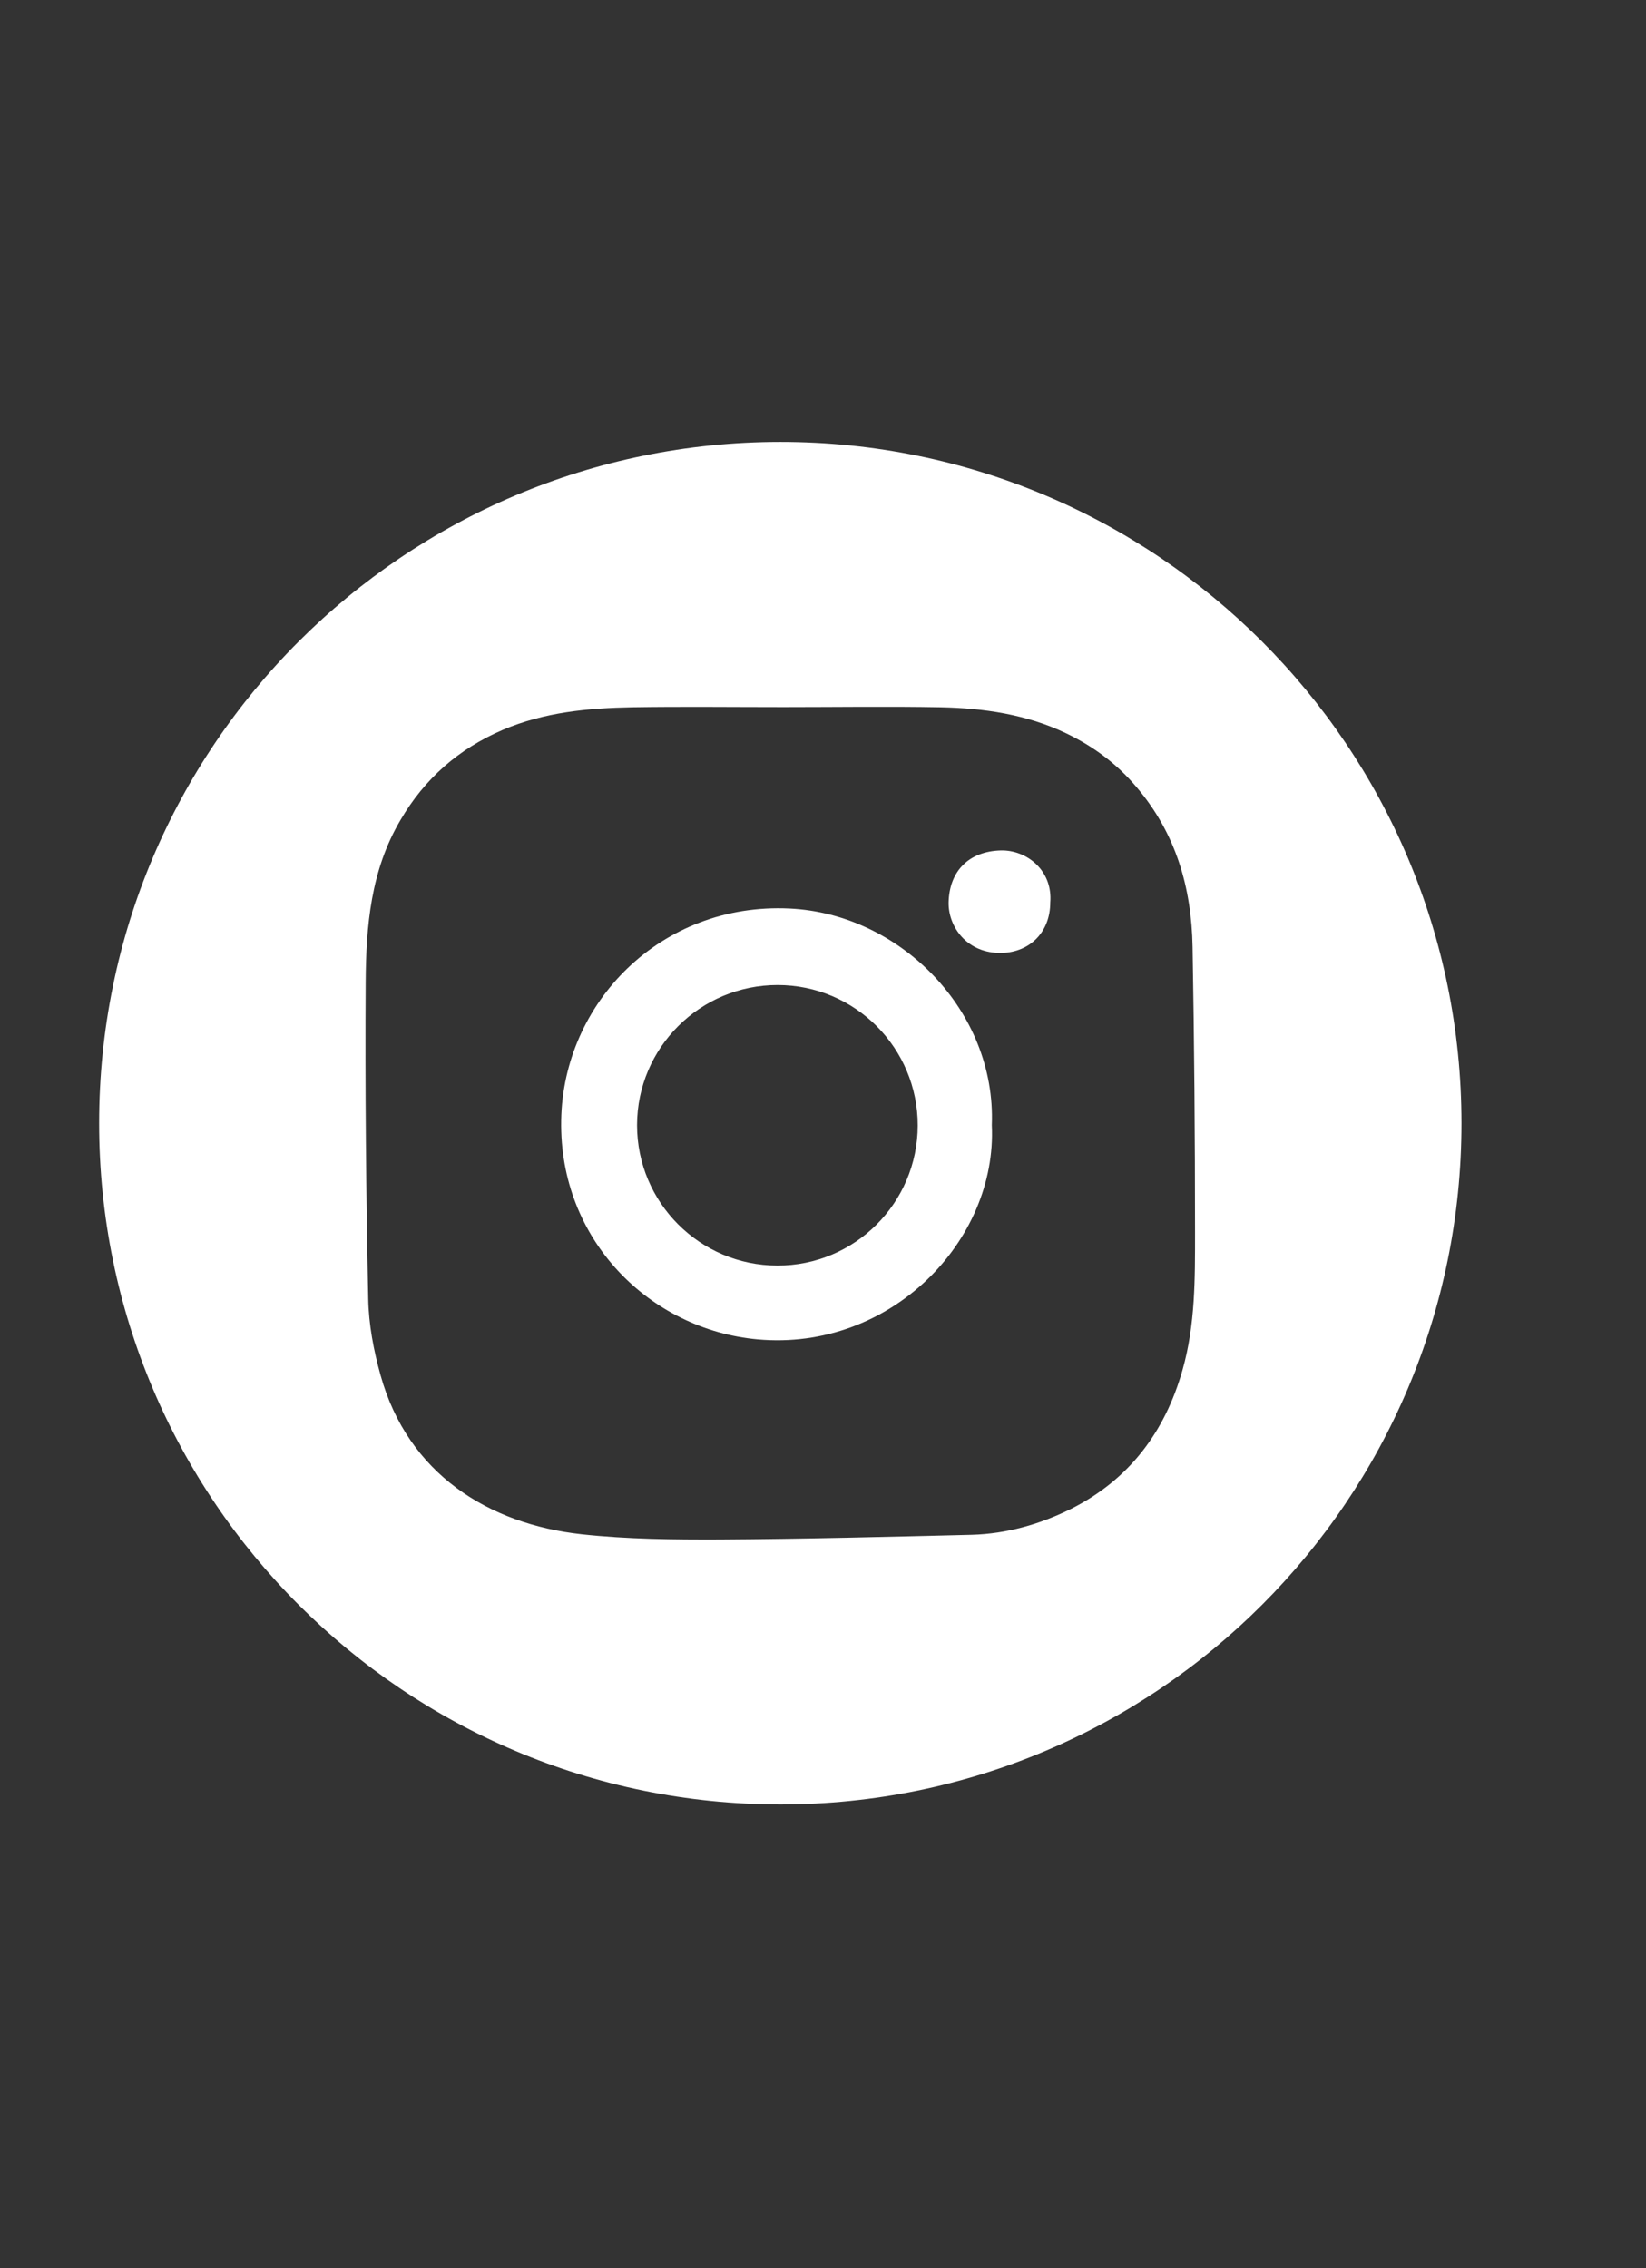
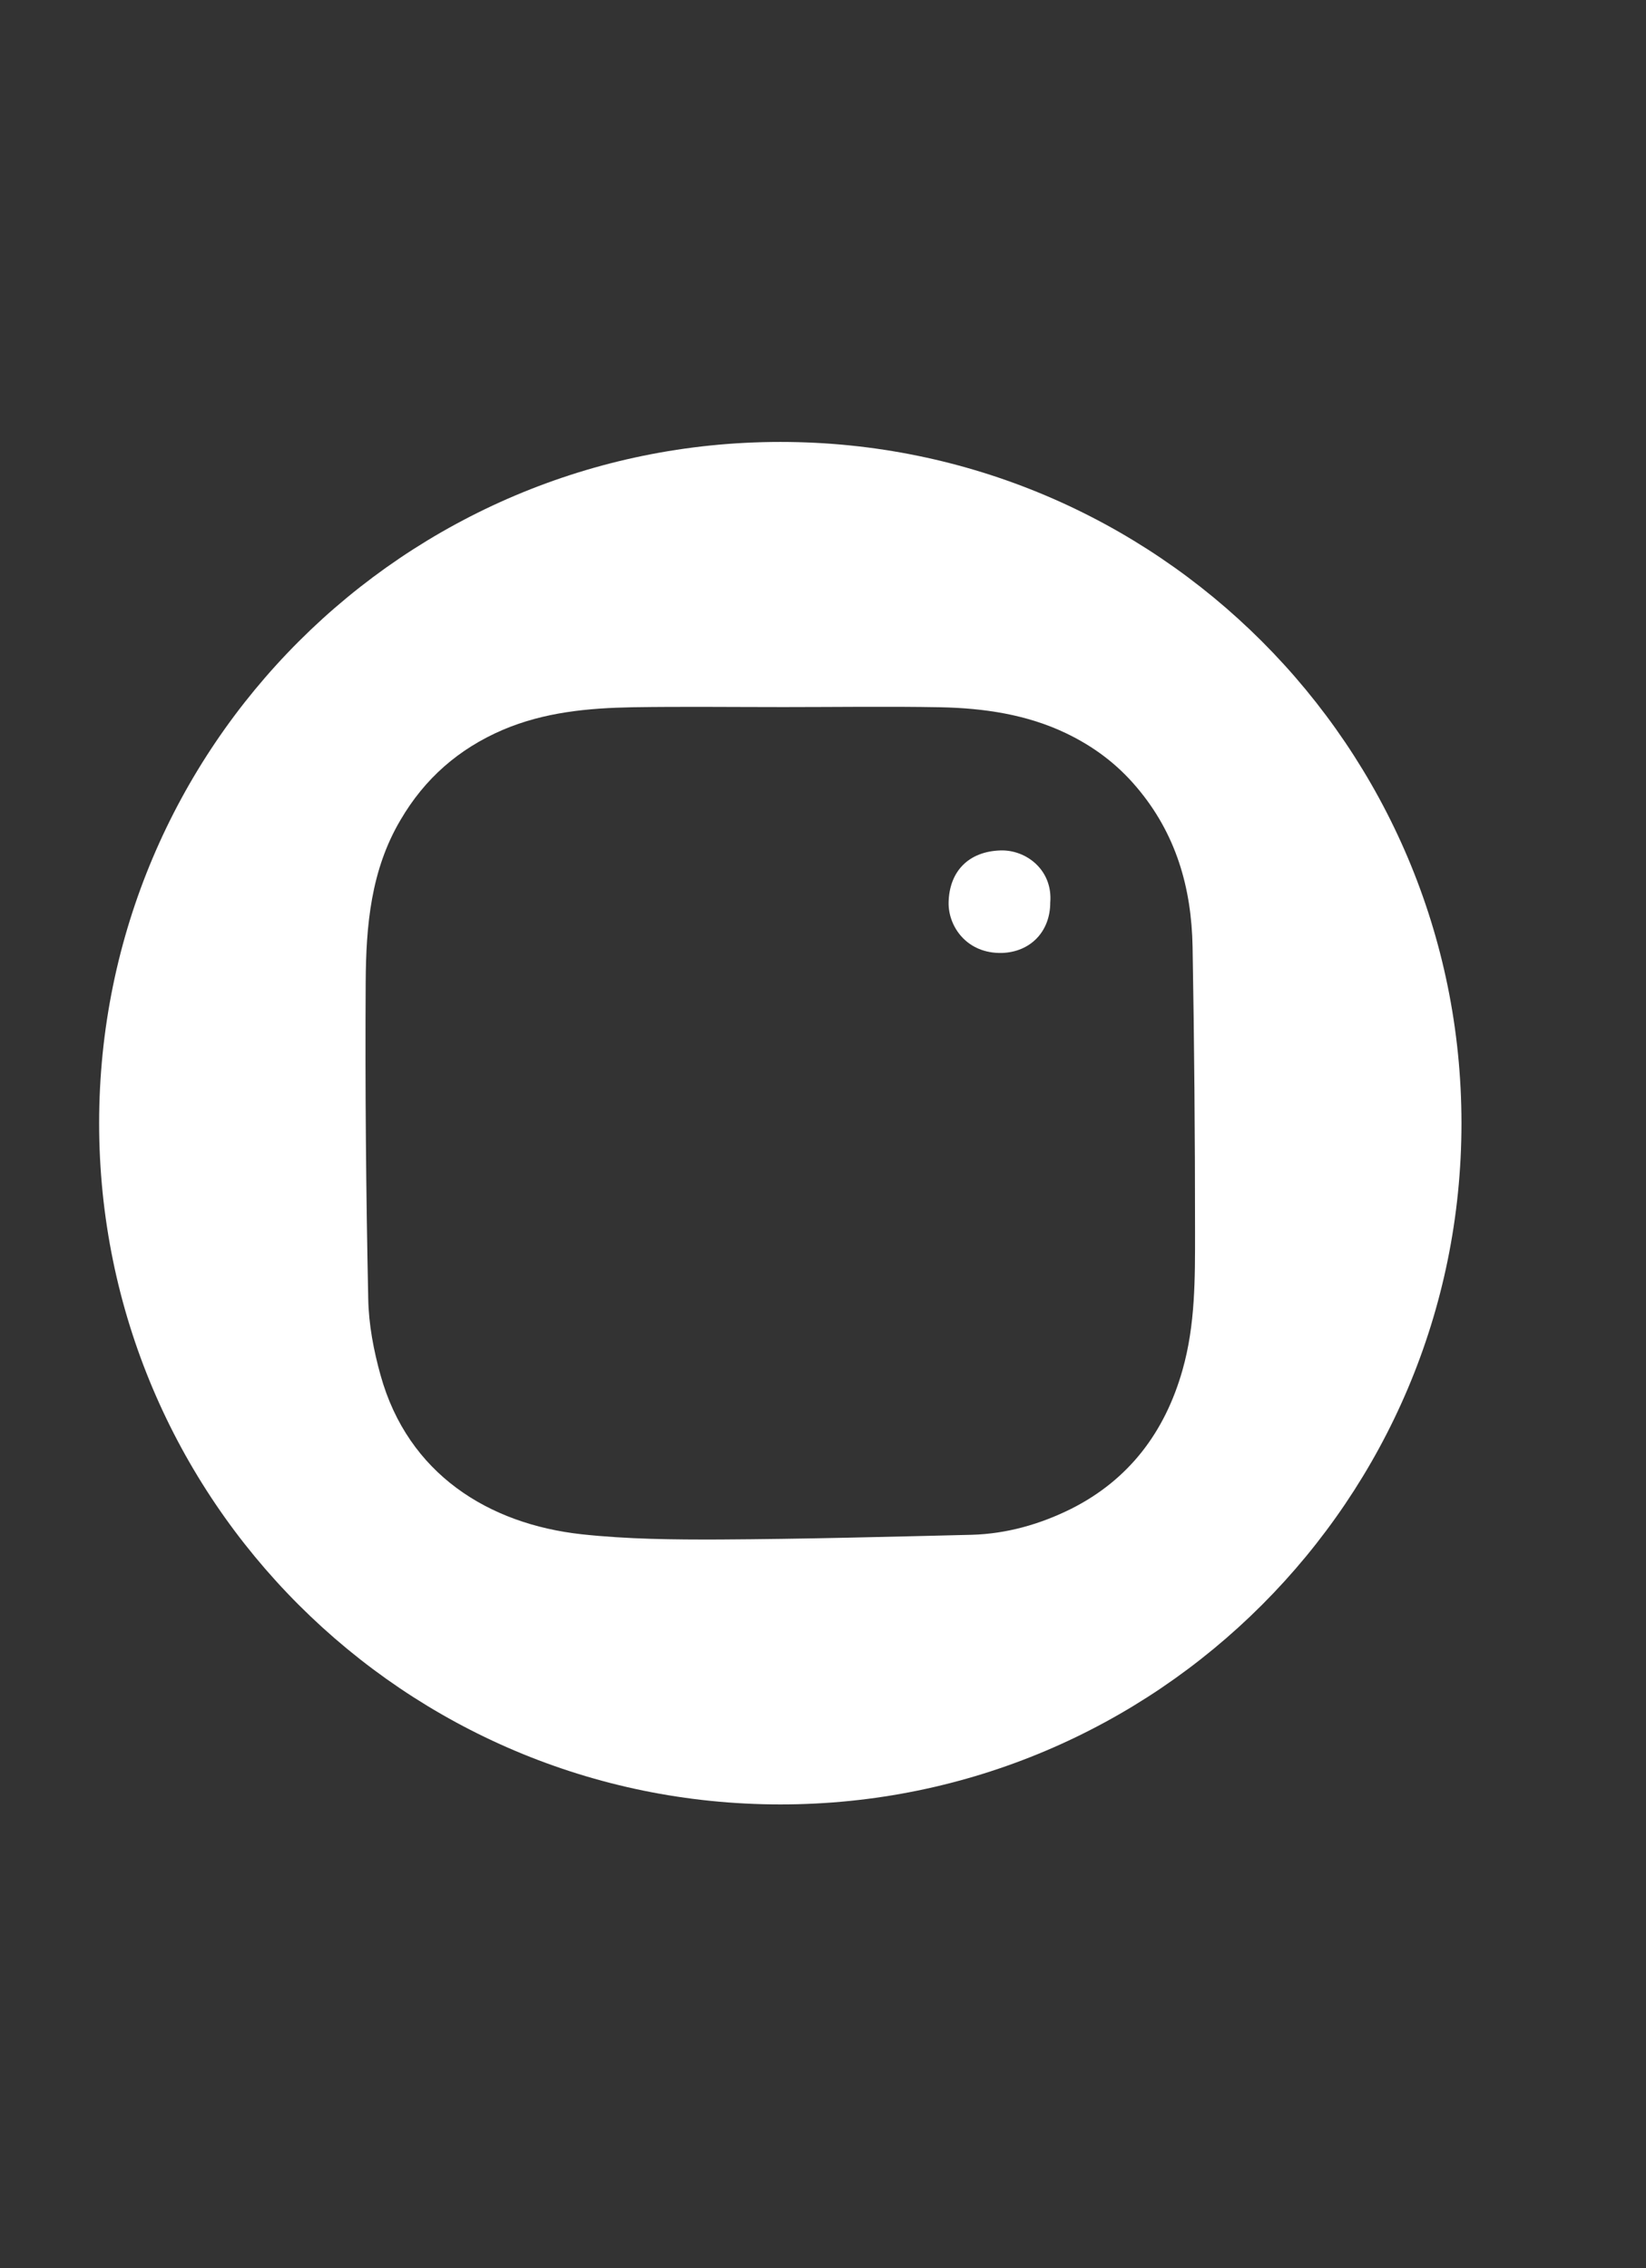
<svg xmlns="http://www.w3.org/2000/svg" version="1.1" id="Layer_1" x="0px" y="0px" width="38.106px" height="52.5px" viewBox="0 0 38.106 52.5" enable-background="new 0 0 38.106 52.5" xml:space="preserve">
  <rect x="0" y="0" width="38.106" height="52.5" fill="#333333" stroke="none" />
  <g>
    <path fill="#FFFFFF" d="M23.166,19.684c-0.734,0.021-1.188,0.475-1.205,1.201c-0.012,0.557,0.42,1.191,1.234,1.172   c0.658-0.021,1.119-0.492,1.119-1.168C24.375,20.145,23.767,19.668,23.166,19.684z" />
-     <path fill="#FFFFFF" d="M18.283,21.029c-2.994-0.145-5.248,2.189-5.291,4.902c-0.049,2.777,2.064,4.846,4.547,5.07   c3.078,0.279,5.551-2.283,5.422-4.959C23.066,23.408,20.849,21.152,18.283,21.029z M17.994,29.293   c-1.793-0.004-3.246-1.459-3.246-3.252c0.004-1.795,1.461-3.242,3.256-3.242c1.791,0.002,3.244,1.457,3.242,3.252   C21.242,27.844,19.787,29.297,17.994,29.293z" />
    <path fill="#FFFFFF" d="M18.068,10.229c-8.709,0-15.773,7.059-15.773,15.768c0,8.707,7.064,15.768,15.773,15.768   c8.707,0,15.766-7.061,15.766-15.768C33.833,17.287,26.775,10.229,18.068,10.229z M27.376,31.709   c-0.406,1.436-1.24,2.543-2.584,3.217c-0.715,0.355-1.49,0.576-2.295,0.598c-1.943,0.047-3.887,0.098-5.828,0.109   c-1.066,0.004-2.143-0.006-3.203-0.121c-2.154-0.236-4.02-1.395-4.656-3.682c-0.16-0.574-0.275-1.176-0.285-1.771   c-0.051-2.441-0.074-4.885-0.059-7.326c0.008-1.301,0.117-2.588,0.805-3.752c0.562-0.963,1.35-1.65,2.369-2.088   c0.961-0.41,1.975-0.504,3-0.523c1.168-0.018,2.338-0.004,3.504-0.004c1.209,0,2.416-0.018,3.625,0.004   c1.006,0.02,2.004,0.166,2.916,0.604c0.619,0.297,1.164,0.697,1.625,1.242c0.916,1.076,1.275,2.332,1.299,3.703   c0.039,2.199,0.057,4.395,0.057,6.596C27.666,29.582,27.675,30.658,27.376,31.709z" />
  </g>
</svg>